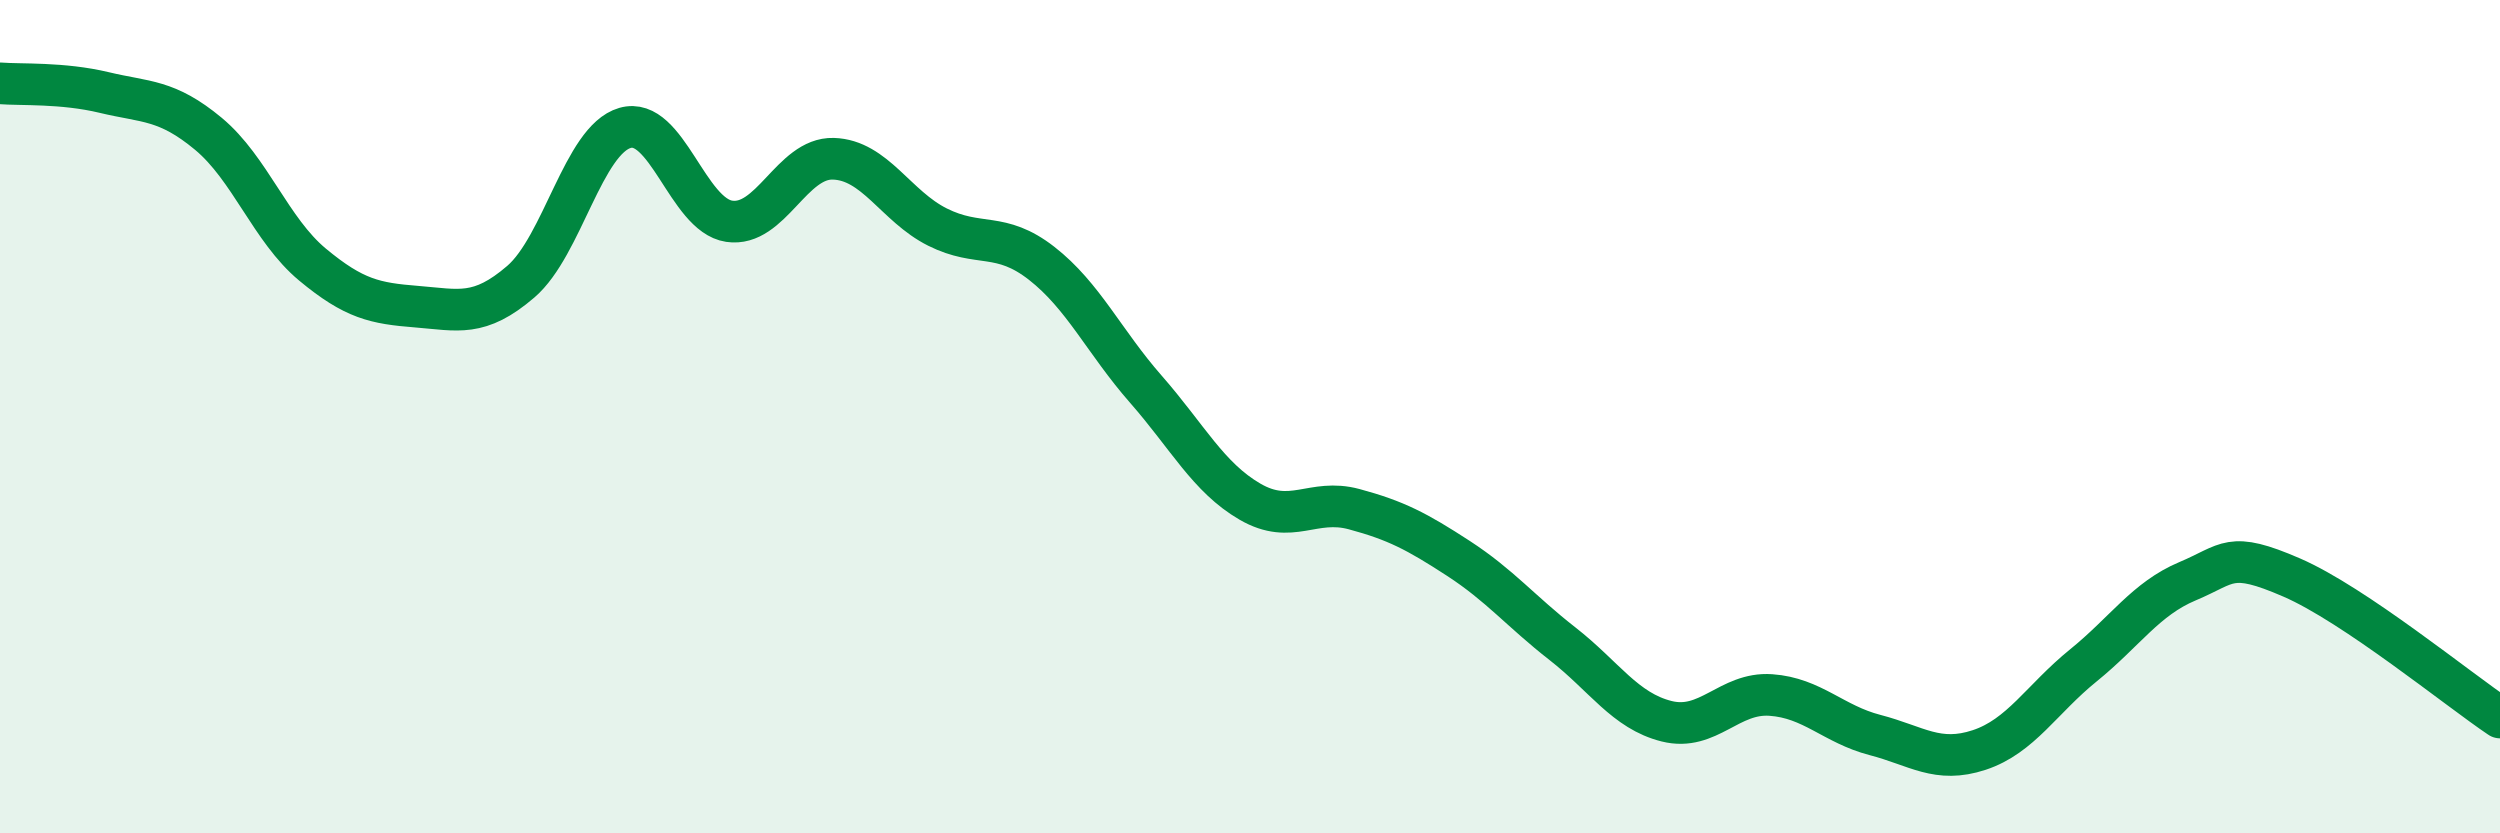
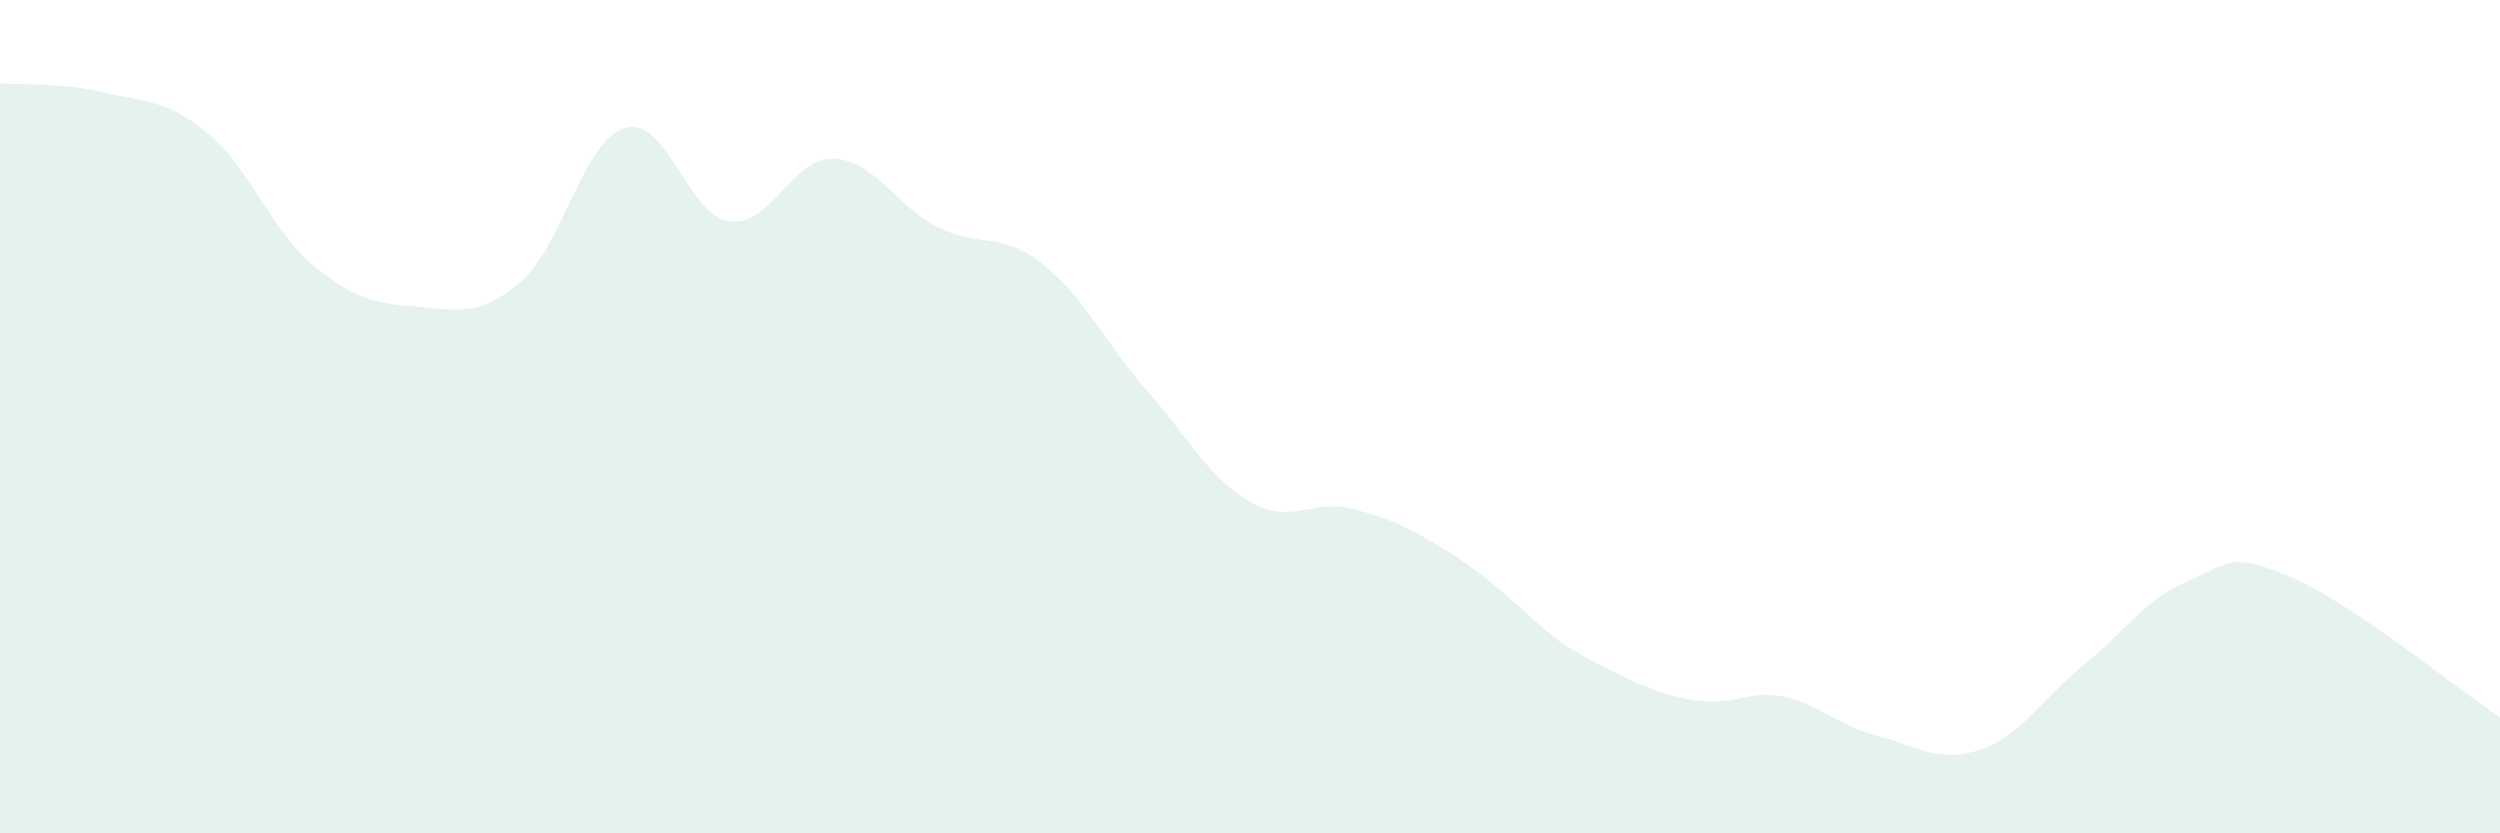
<svg xmlns="http://www.w3.org/2000/svg" width="60" height="20" viewBox="0 0 60 20">
-   <path d="M 0,2 C 0.5,2.04 1.5,1.98 2.5,2.22 C 3.5,2.46 4,2.38 5,3.21 C 6,4.04 6.5,5.52 7.5,6.35 C 8.5,7.18 9,7.28 10,7.36 C 11,7.44 11.5,7.62 12.5,6.76 C 13.5,5.9 14,3.36 15,3.07 C 16,2.78 16.5,5.16 17.5,5.31 C 18.5,5.46 19,3.78 20,3.81 C 21,3.84 21.5,4.95 22.5,5.45 C 23.5,5.95 24,5.54 25,6.32 C 26,7.1 26.5,8.2 27.5,9.34 C 28.5,10.48 29,11.46 30,12.04 C 31,12.62 31.5,11.95 32.5,12.22 C 33.5,12.49 34,12.75 35,13.4 C 36,14.05 36.5,14.67 37.5,15.45 C 38.5,16.23 39,17.06 40,17.31 C 41,17.56 41.5,16.61 42.5,16.68 C 43.5,16.75 44,17.38 45,17.64 C 46,17.9 46.5,18.33 47.5,18 C 48.5,17.67 49,16.78 50,15.97 C 51,15.16 51.5,14.37 52.5,13.95 C 53.5,13.53 53.5,13.21 55,13.86 C 56.5,14.51 59,16.55 60,17.22L60 20L0 20Z" fill="#008740" opacity="0.1" stroke-linecap="round" stroke-linejoin="round" />
-   <path d="M 0,2 C 0.5,2.04 1.5,1.98 2.5,2.22 C 3.5,2.46 4,2.38 5,3.21 C 6,4.04 6.5,5.52 7.5,6.35 C 8.5,7.18 9,7.28 10,7.36 C 11,7.44 11.5,7.62 12.5,6.76 C 13.5,5.9 14,3.36 15,3.07 C 16,2.78 16.5,5.16 17.5,5.31 C 18.5,5.46 19,3.78 20,3.81 C 21,3.84 21.5,4.95 22.5,5.45 C 23.5,5.95 24,5.54 25,6.32 C 26,7.1 26.5,8.2 27.5,9.34 C 28.5,10.48 29,11.46 30,12.04 C 31,12.62 31.5,11.95 32.5,12.22 C 33.5,12.49 34,12.75 35,13.4 C 36,14.05 36.5,14.67 37.5,15.45 C 38.5,16.23 39,17.06 40,17.31 C 41,17.56 41.5,16.61 42.5,16.68 C 43.5,16.75 44,17.38 45,17.64 C 46,17.9 46.5,18.33 47.5,18 C 48.5,17.67 49,16.78 50,15.97 C 51,15.16 51.5,14.37 52.5,13.95 C 53.5,13.53 53.5,13.21 55,13.86 C 56.5,14.51 59,16.55 60,17.22" stroke="#008740" stroke-width="1" fill="none" stroke-linecap="round" stroke-linejoin="round" />
+   <path d="M 0,2 C 0.5,2.04 1.5,1.98 2.5,2.22 C 3.5,2.46 4,2.38 5,3.21 C 6,4.04 6.5,5.52 7.5,6.35 C 8.5,7.18 9,7.28 10,7.36 C 11,7.44 11.5,7.62 12.5,6.76 C 13.5,5.9 14,3.36 15,3.07 C 16,2.78 16.5,5.16 17.5,5.31 C 18.5,5.46 19,3.78 20,3.81 C 21,3.84 21.5,4.95 22.5,5.45 C 23.5,5.95 24,5.54 25,6.32 C 26,7.1 26.5,8.2 27.5,9.34 C 28.5,10.48 29,11.46 30,12.04 C 31,12.62 31.5,11.95 32.5,12.22 C 33.5,12.49 34,12.75 35,13.4 C 36,14.05 36.5,14.67 37.5,15.45 C 41,17.56 41.5,16.61 42.5,16.68 C 43.5,16.75 44,17.38 45,17.64 C 46,17.9 46.5,18.33 47.5,18 C 48.5,17.67 49,16.78 50,15.97 C 51,15.16 51.5,14.37 52.5,13.95 C 53.5,13.53 53.5,13.21 55,13.86 C 56.5,14.51 59,16.55 60,17.22L60 20L0 20Z" fill="#008740" opacity="0.1" stroke-linecap="round" stroke-linejoin="round" />
</svg>